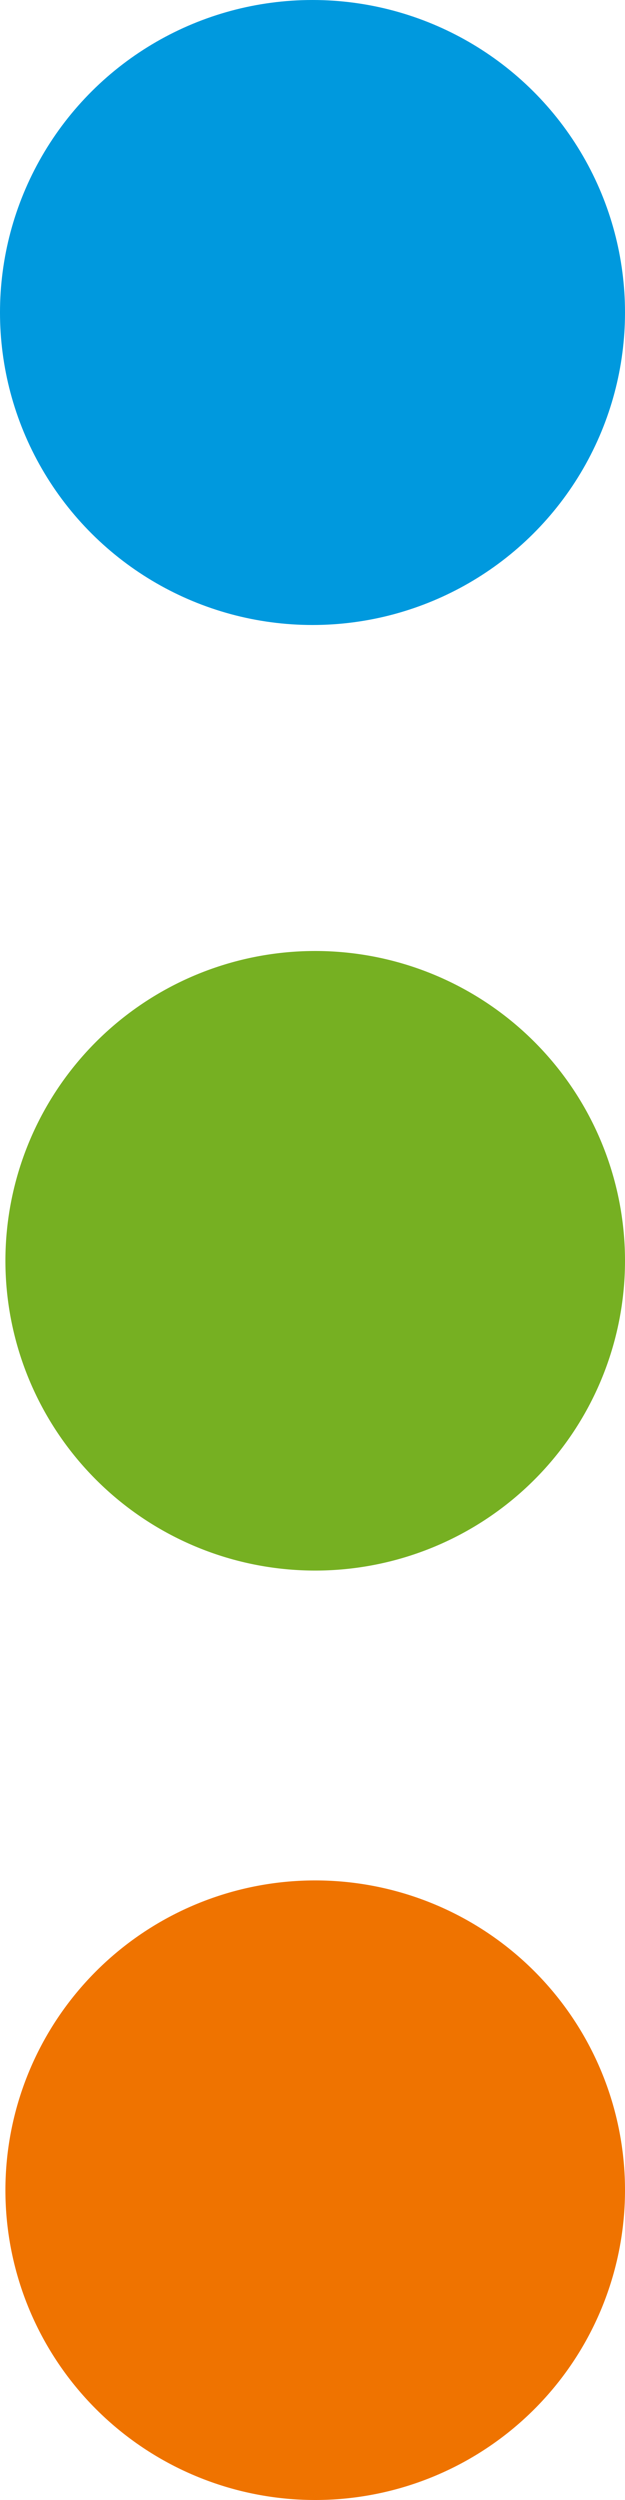
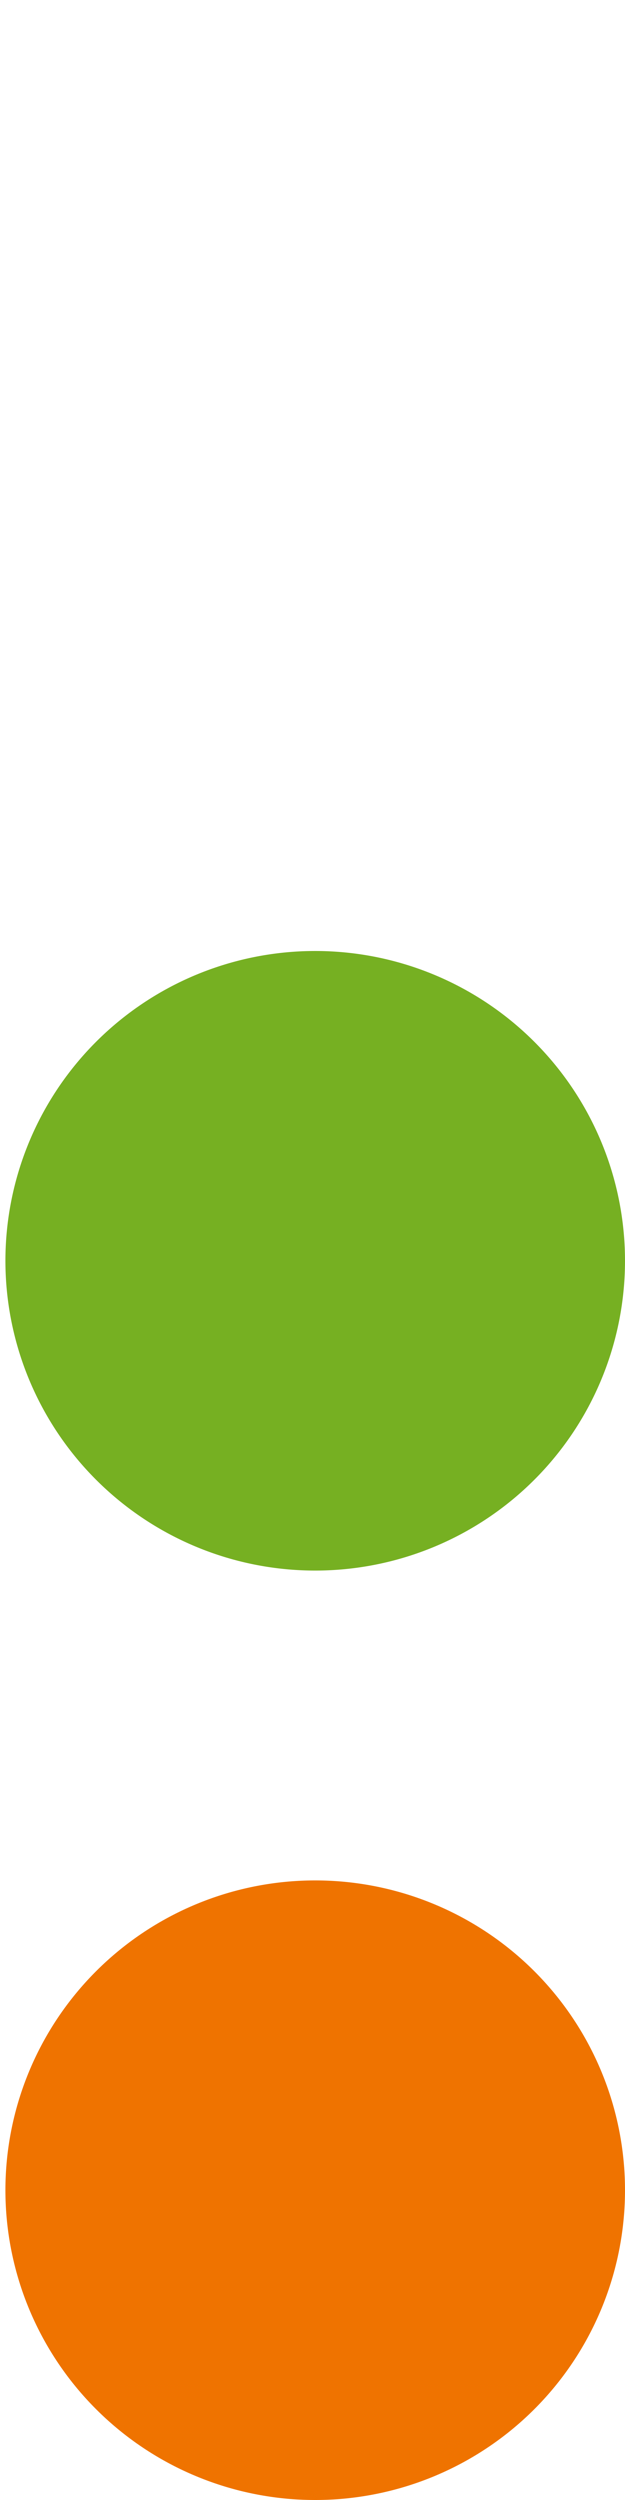
<svg xmlns="http://www.w3.org/2000/svg" width="12" height="48" viewBox="0 0 12 48">
  <g id="グループ_2638" data-name="グループ 2638" transform="translate(1217 -721.503) rotate(90)">
-     <circle id="楕円形_2" data-name="楕円形 2" cx="6" cy="6" r="6" transform="translate(721.503 1205)" fill="#0099de" />
    <path id="パス_1379" data-name="パス 1379" d="M5.948,0A5.948,5.948,0,1,1,0,5.948,5.948,5.948,0,0,1,5.948,0Z" transform="translate(739.762 1205)" fill="#76b022" />
    <path id="パス_1380" data-name="パス 1380" d="M5.948,0A5.948,5.948,0,1,1,0,5.948,5.948,5.948,0,0,1,5.948,0Z" transform="translate(757.607 1205)" fill="#ef7300" />
  </g>
</svg>